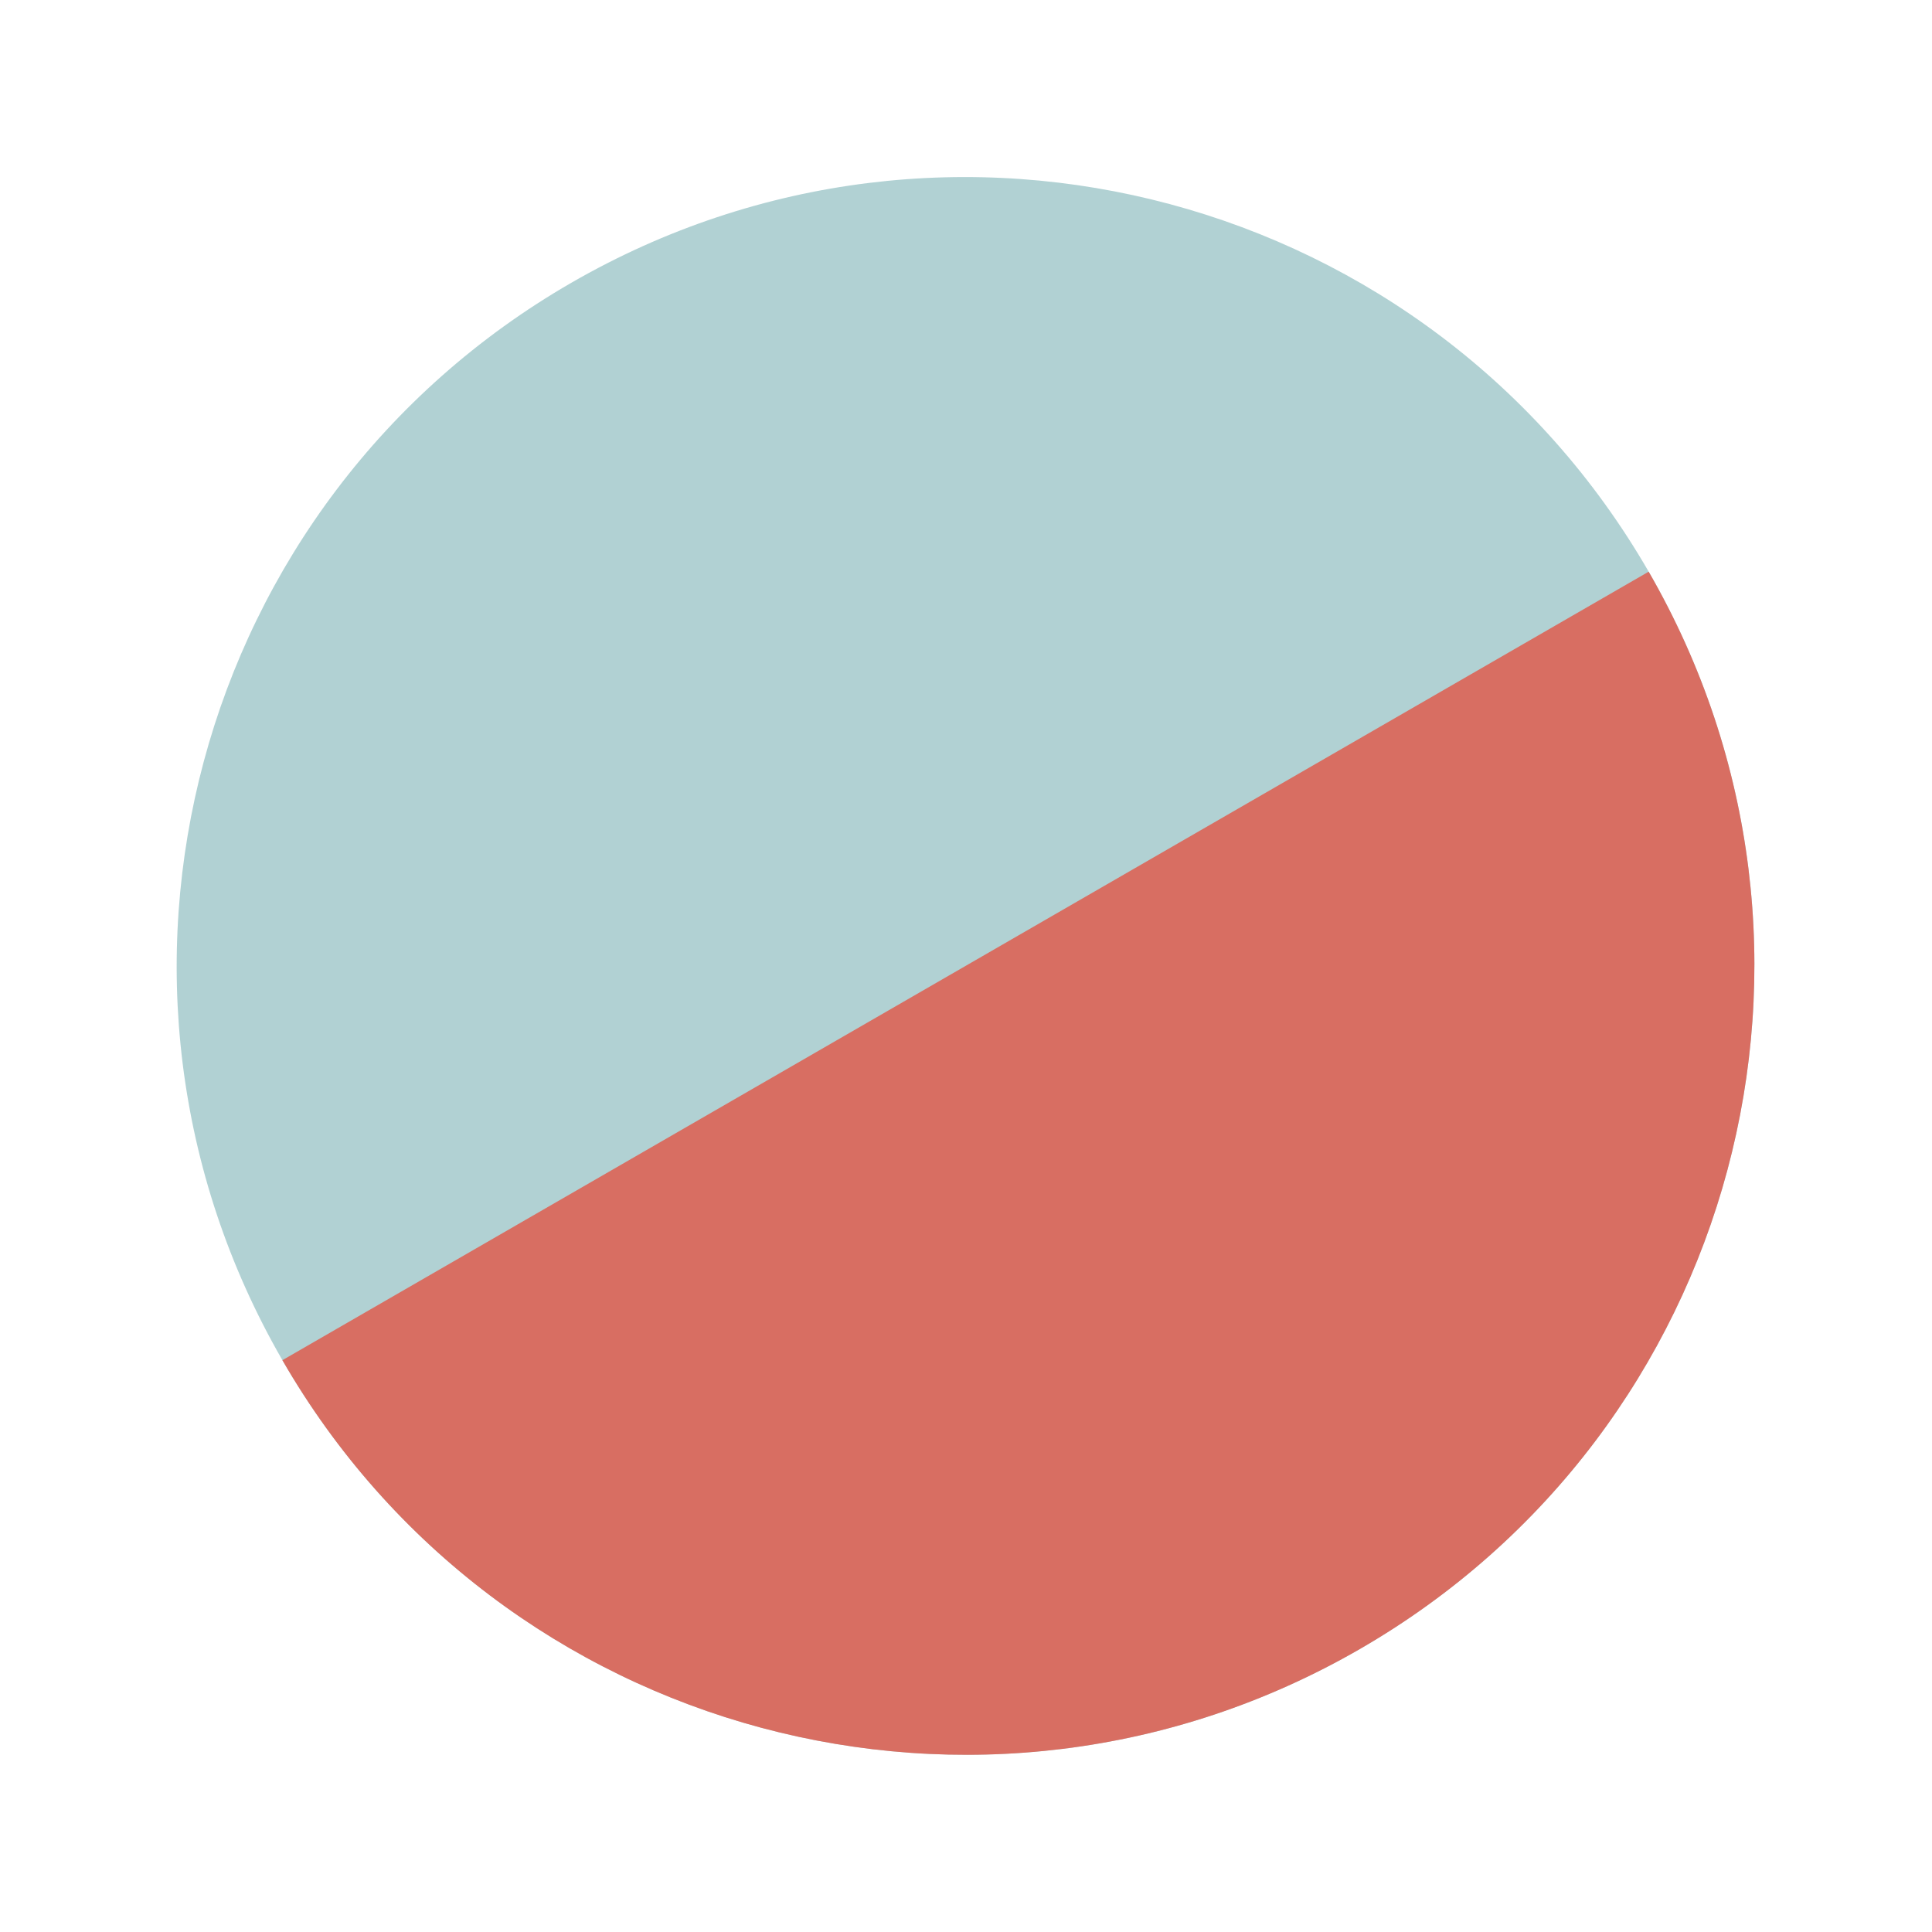
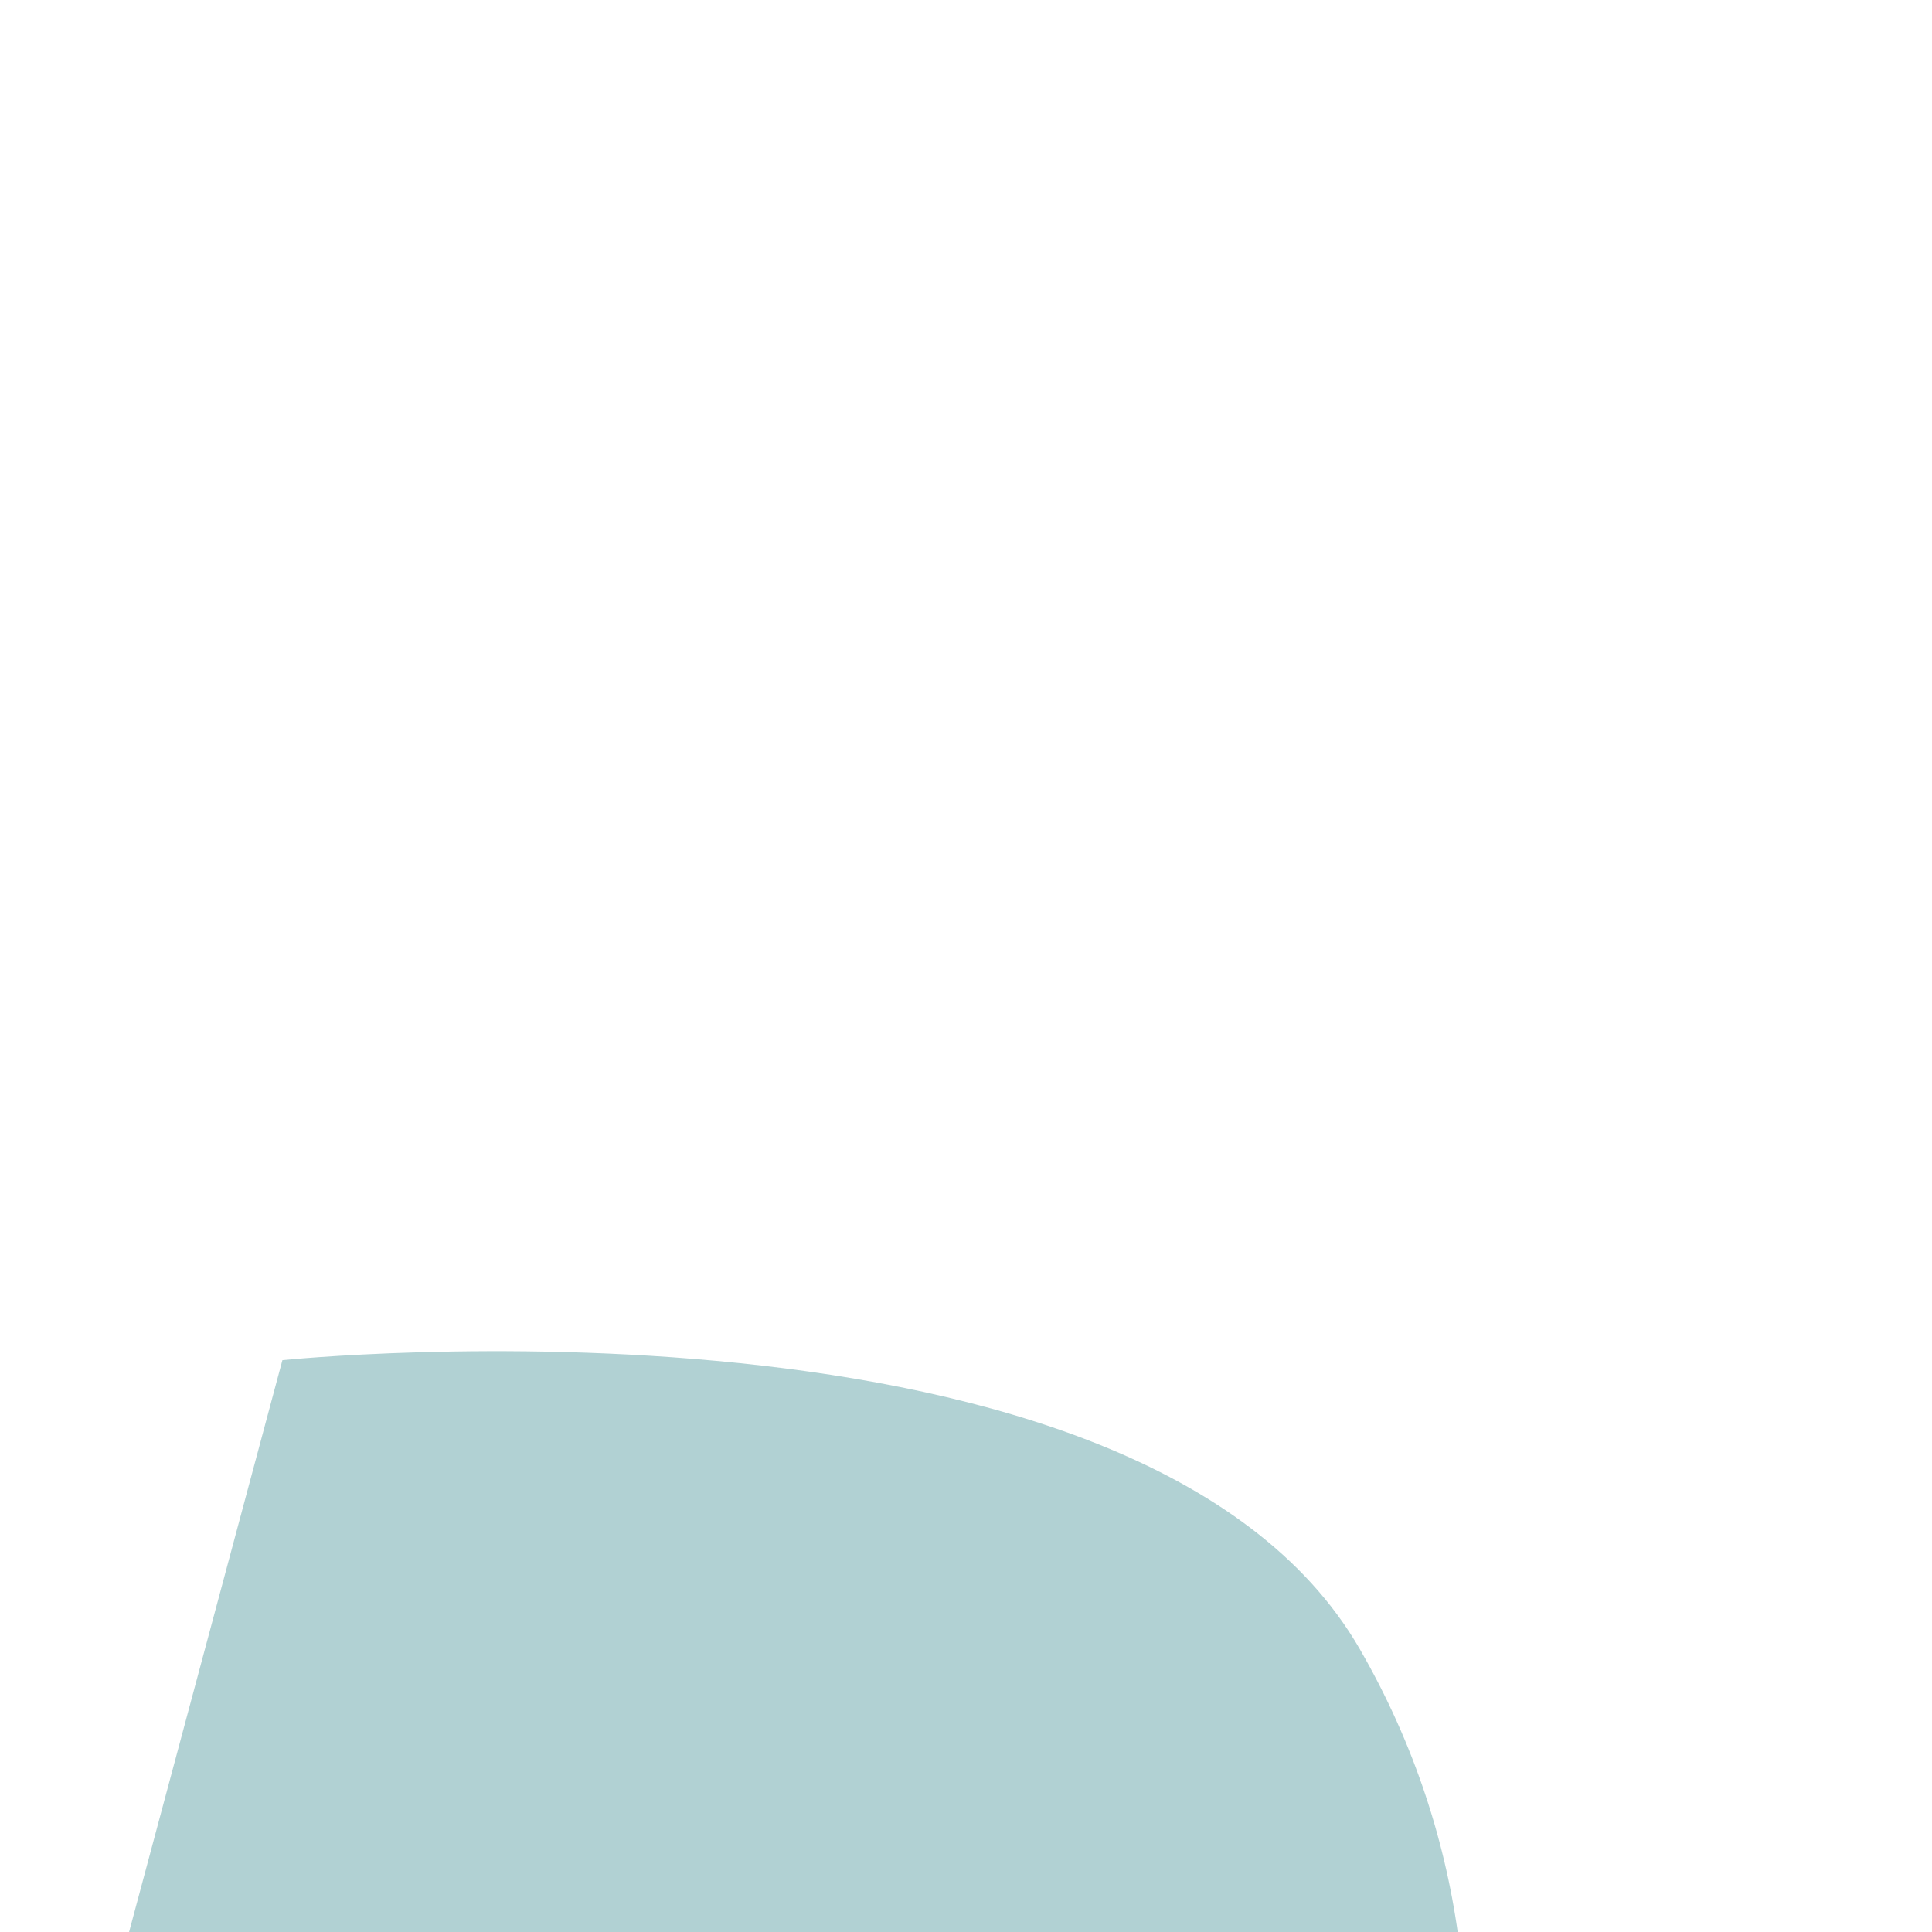
<svg xmlns="http://www.w3.org/2000/svg" width="729.319" height="729.319" viewBox="0 0 729.319 729.319">
  <g data-name="Group 397">
-     <path data-name="Path 232" d="M1192.884 580.072c-116.275 116.275-304.8 116.275-421.073 0s-116.275-304.8 0-421.073 304.8-116.275 421.073 0 116.275 304.8 0 421.073z" transform="rotate(105.01 675.298 130.076)" style="fill:#9dc5c8;opacity:.8" />
-     <path data-name="Path 231" d="M1147.1 580.073 726.025 159C842.3 42.722 1030.821 42.722 1147.1 159s116.274 304.8 0 421.073z" transform="rotate(105.01 652.403 147.64)" style="fill:#d86e62" />
+     <path data-name="Path 232" d="M1192.884 580.072s-116.275-304.8 0-421.073 304.8-116.275 421.073 0 116.275 304.8 0 421.073z" transform="rotate(105.01 675.298 130.076)" style="fill:#9dc5c8;opacity:.8" />
  </g>
</svg>